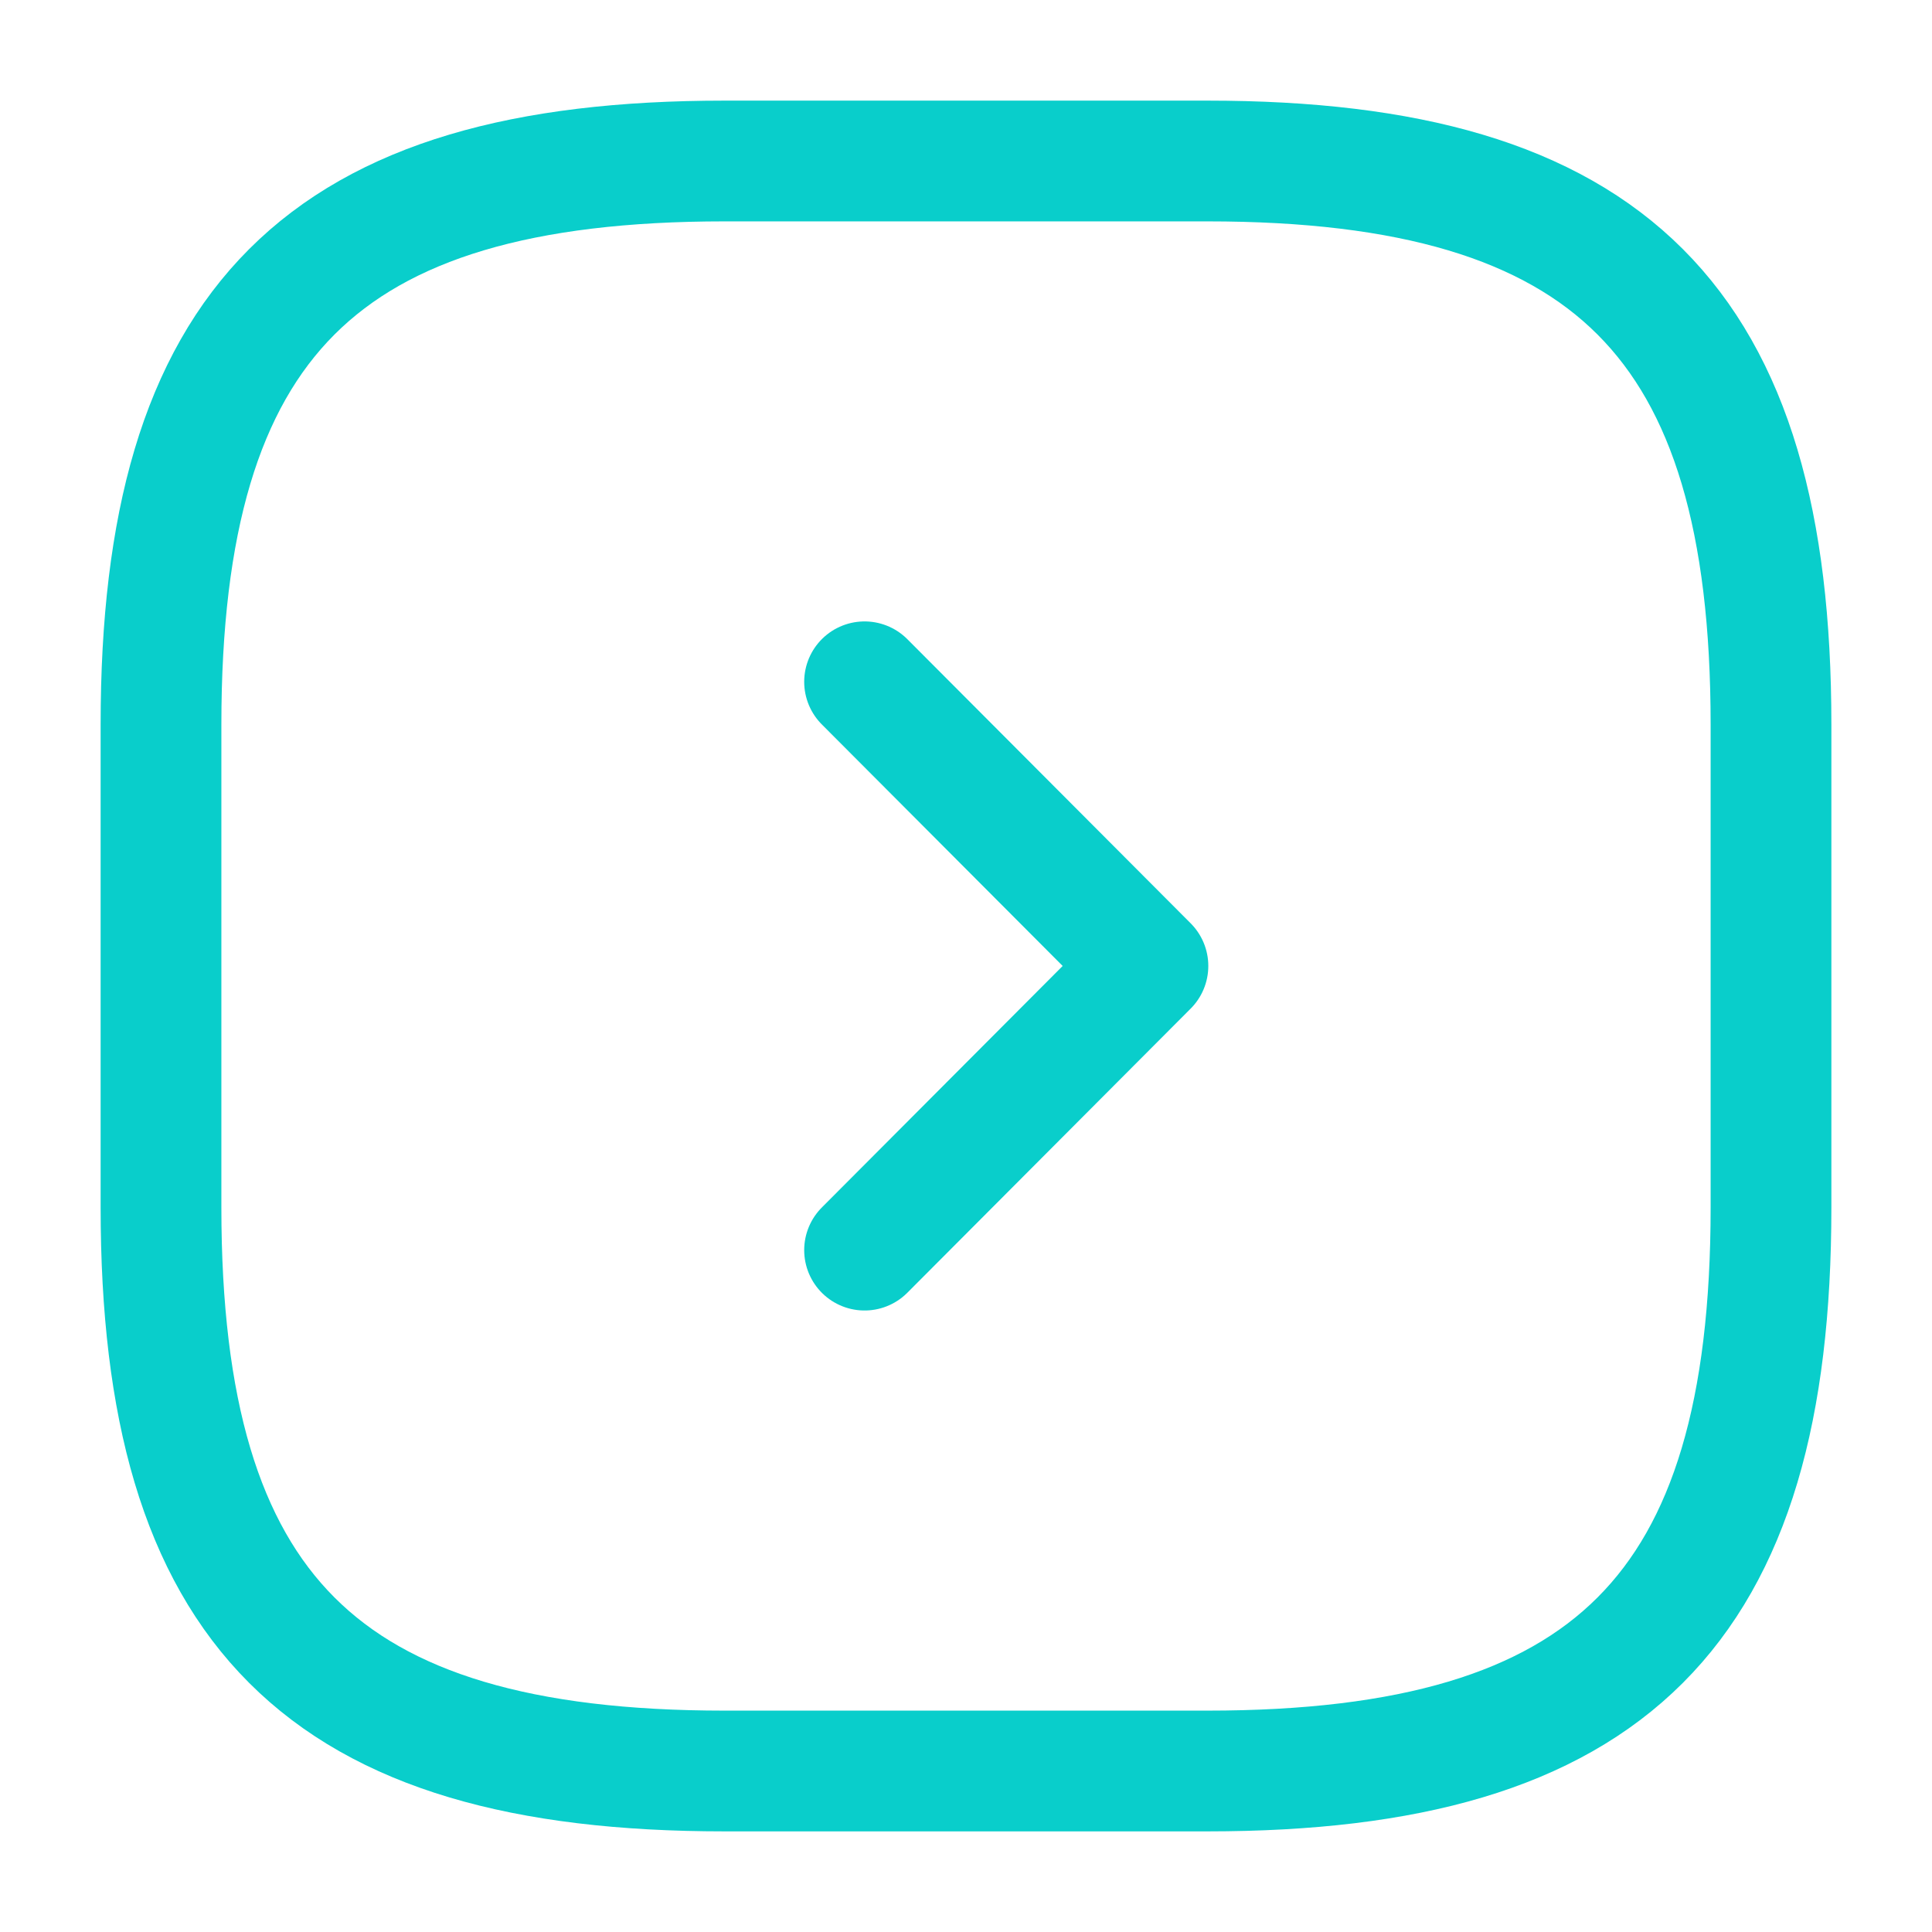
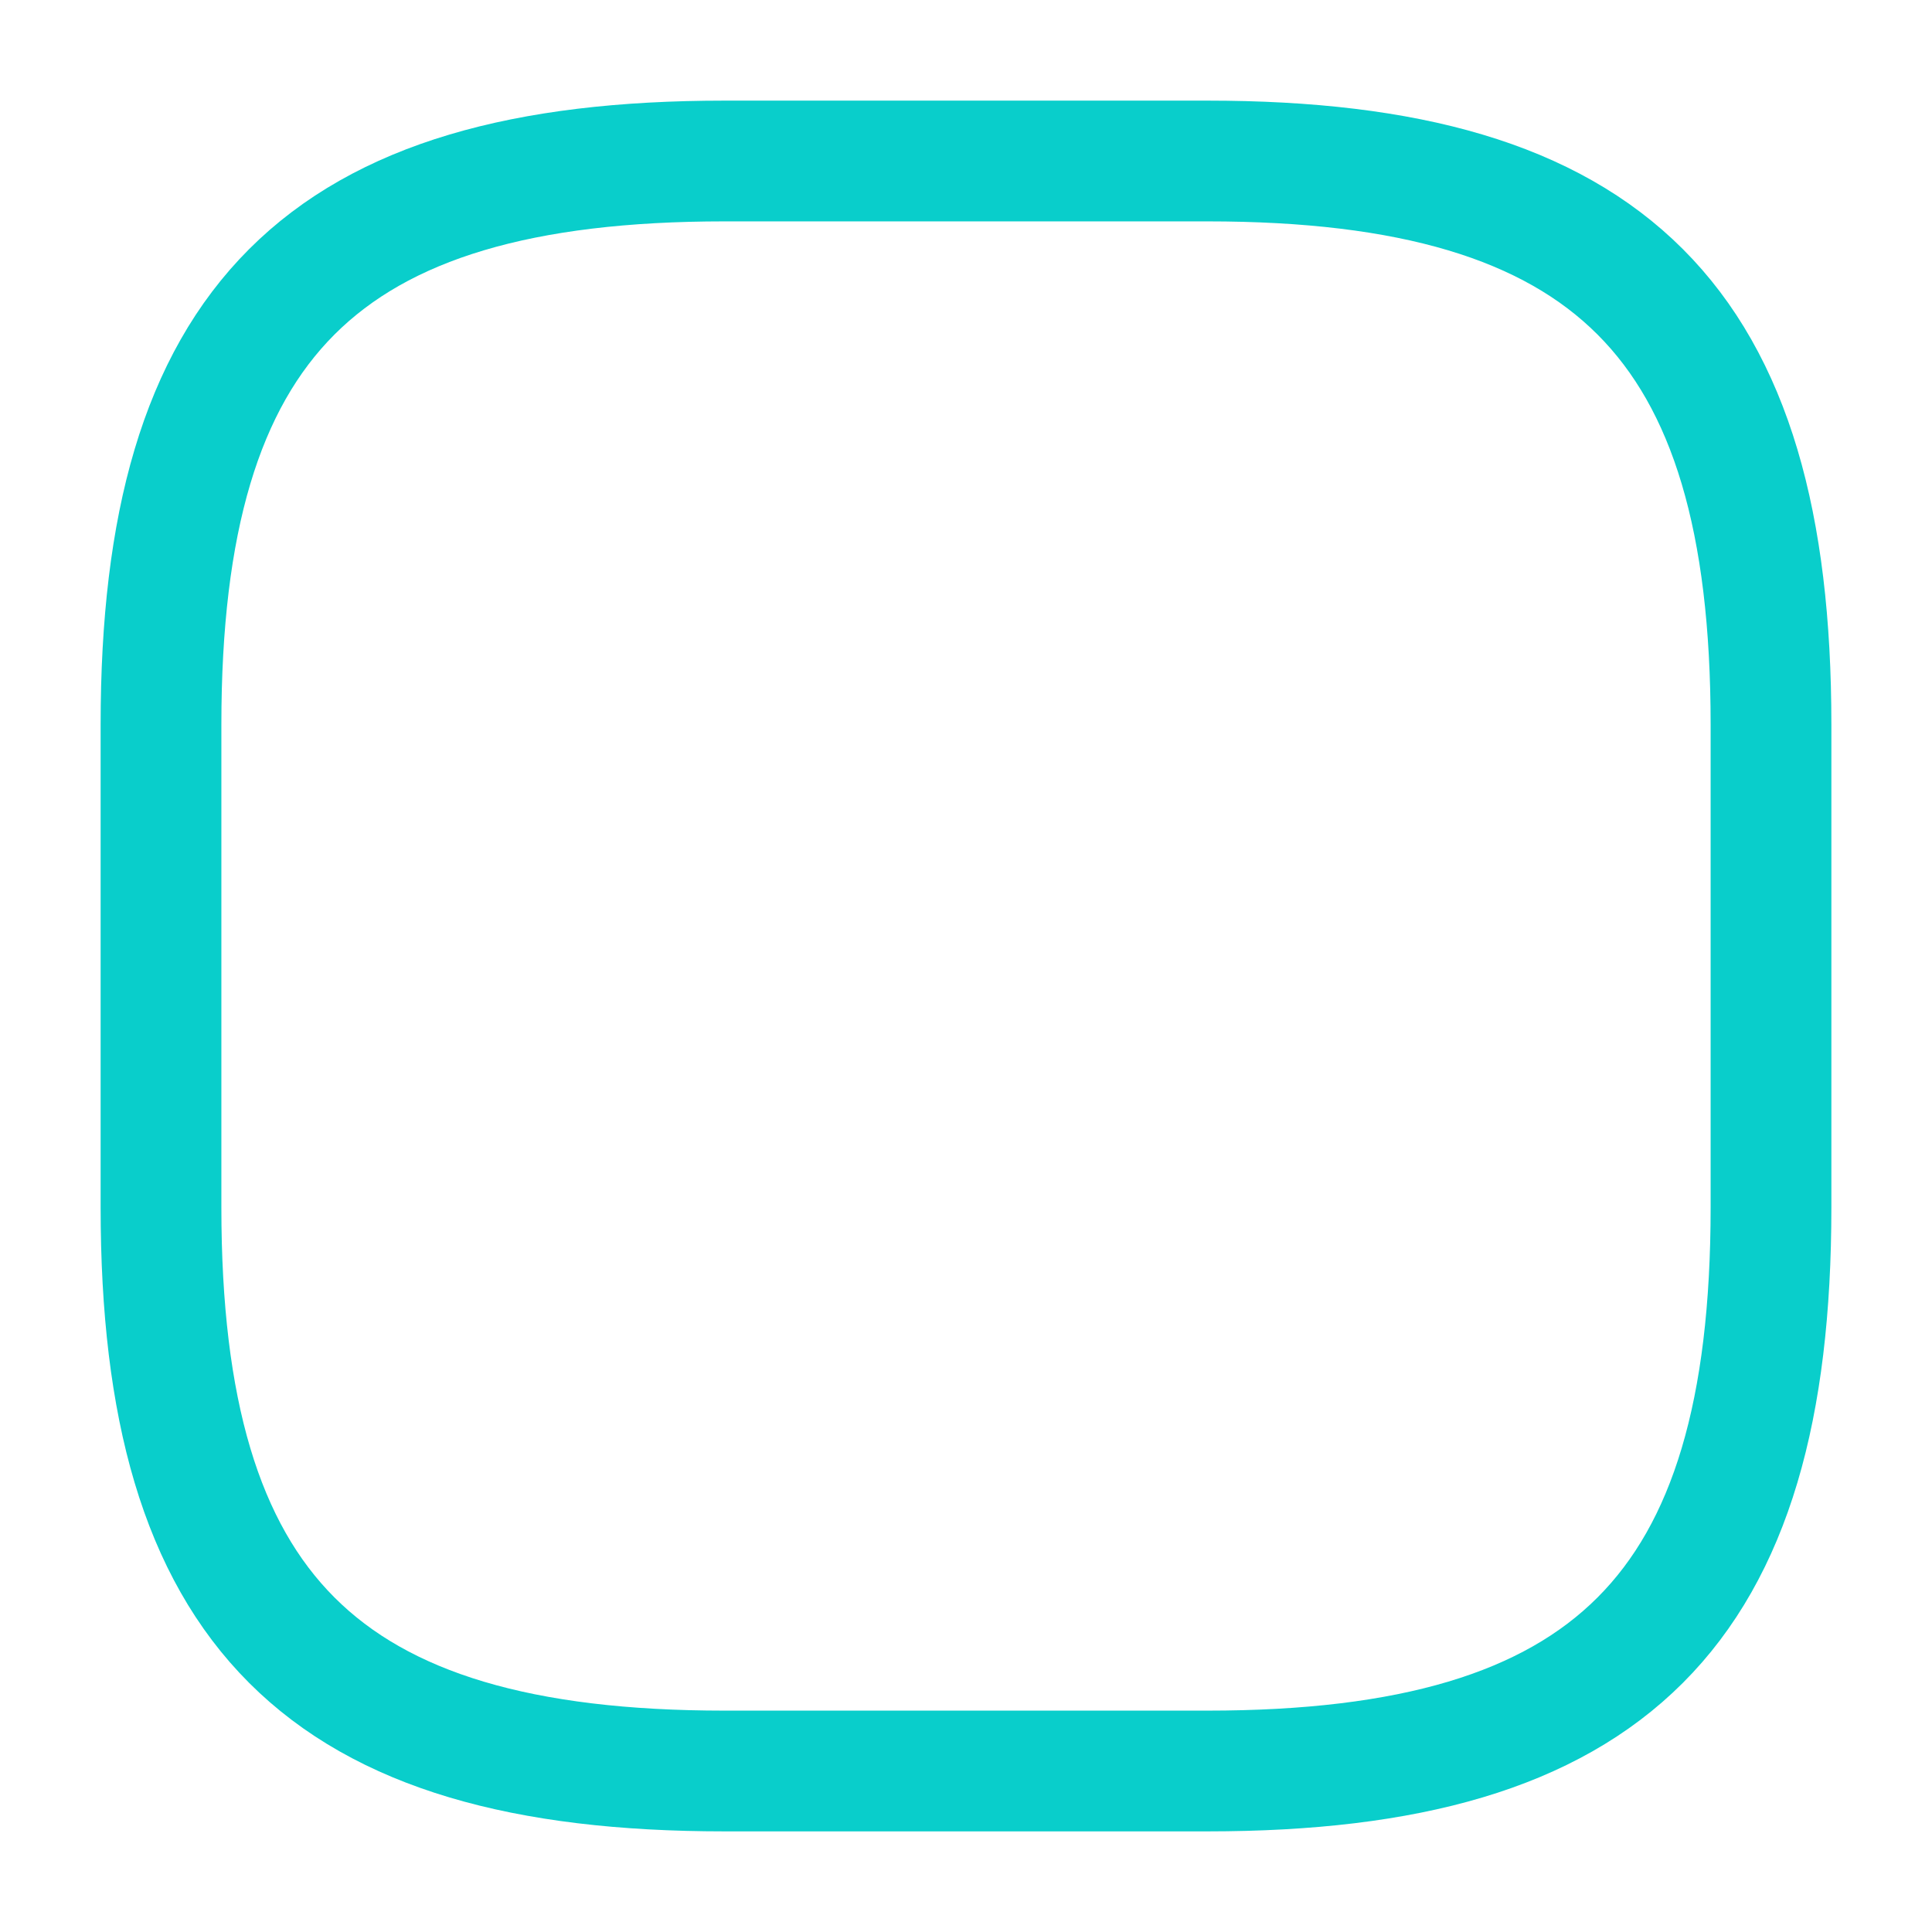
<svg xmlns="http://www.w3.org/2000/svg" width="48" height="48" viewBox="0 0 48 48" fill="none">
  <path d="M30 4L18 4C8 4 4 8 4 18L4 30C4 40 8 44 18 44L30 44C40 44 44 40 44 30L44 18C44 8 40 4 30 4Z" stroke="#09CECB" stroke-width="3" stroke-linecap="round" stroke-linejoin="round" />
-   <path d="M21.48 16.939L28.52 23.999L21.48 31.059" stroke="#09CECB" stroke-width="3" stroke-linecap="round" stroke-linejoin="round" />
</svg>